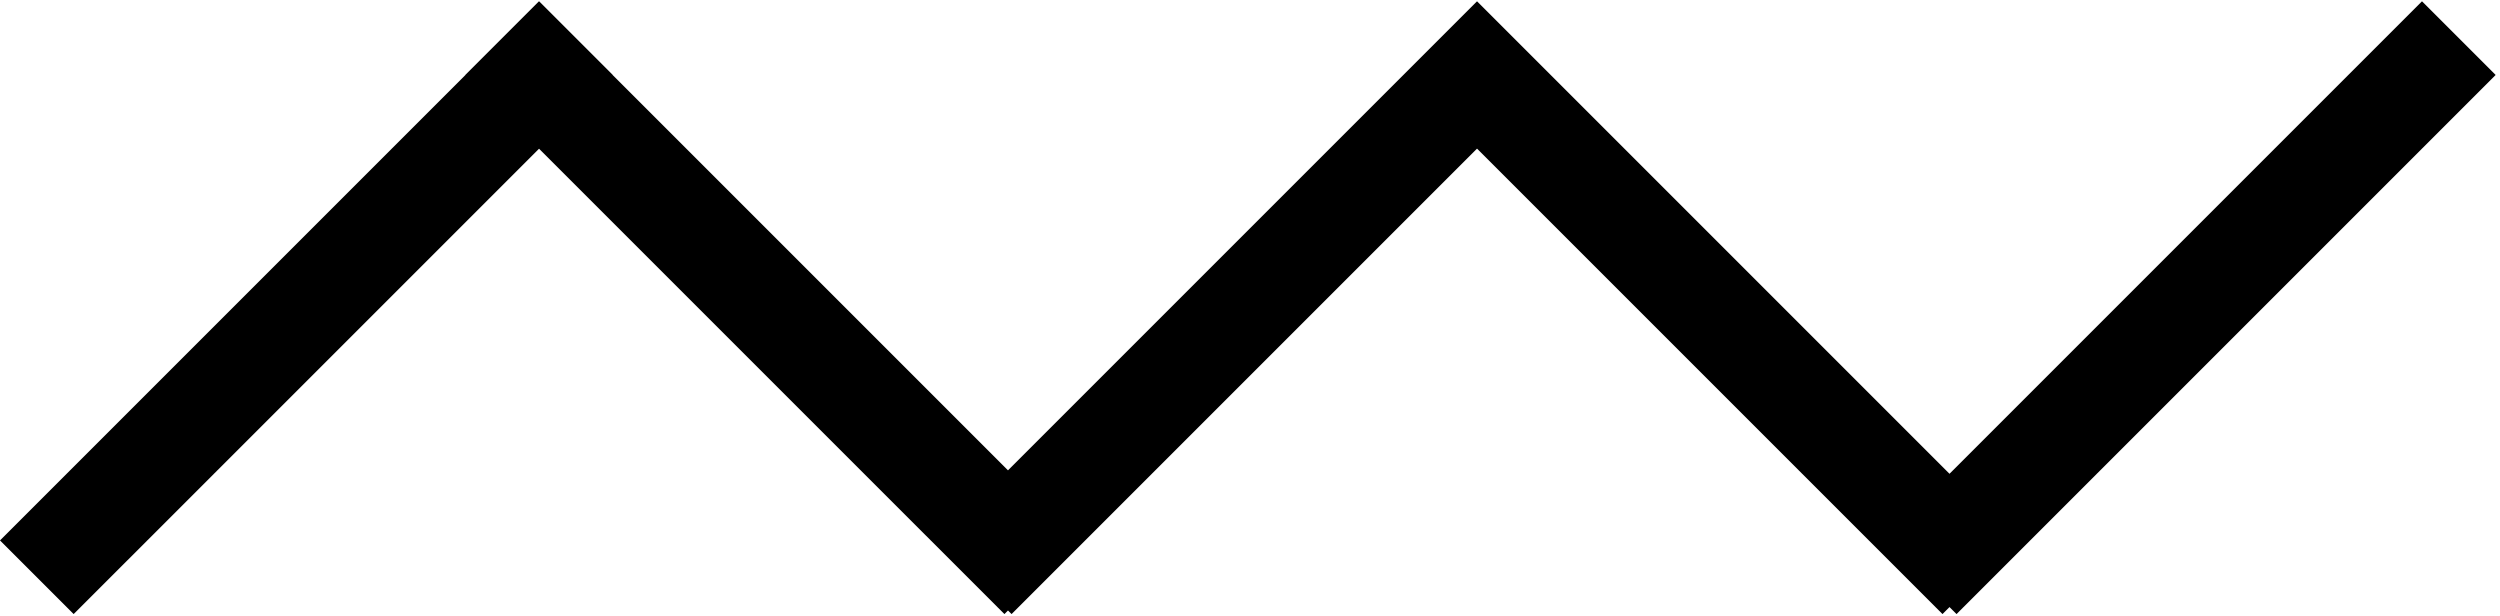
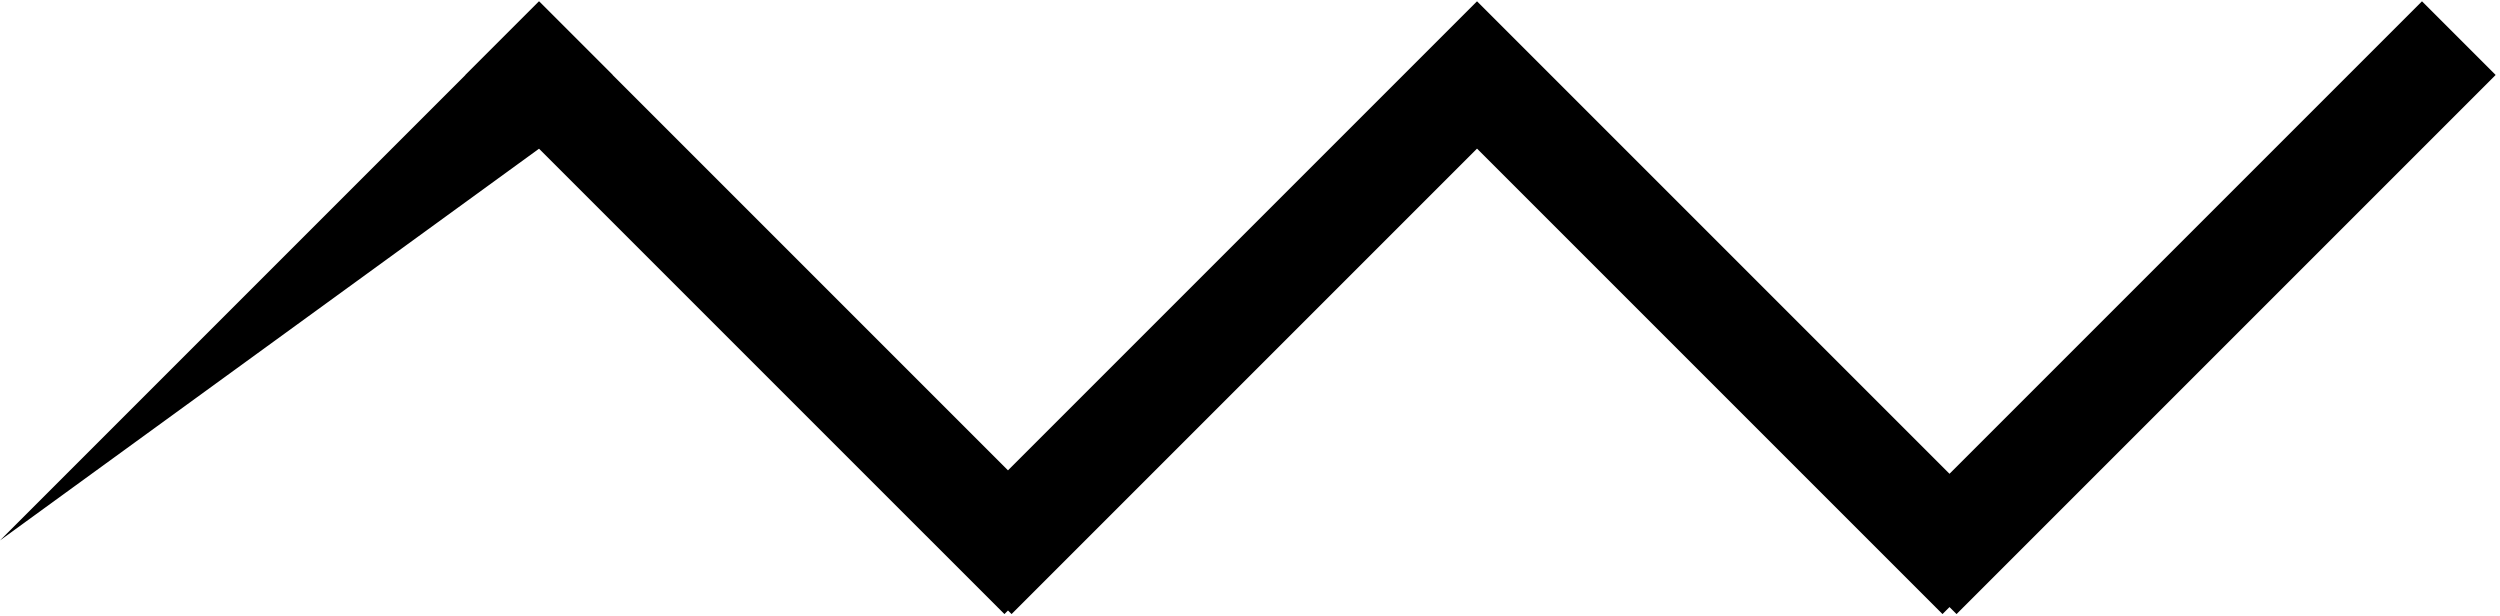
<svg xmlns="http://www.w3.org/2000/svg" width="288" height="71" viewBox="0 0 288 71" fill="none">
-   <path fill-rule="evenodd" clip-rule="evenodd" d="M0 62.257L53.611 8.645L53.602 8.636L62.087 0.15L62.097 0.16L62.106 0.15L70.592 8.636L70.582 8.645L116.12 54.184L161.668 8.636L170.153 0.15L178.639 8.636L224.583 54.58L279.013 0.15L287.498 8.636L225.392 70.742L224.583 69.934L223.775 70.742L170.153 17.121L116.532 70.742L116.12 70.33L115.708 70.742L62.097 17.131L8.485 70.742L0 62.257Z" fill="black" />
+   <path fill-rule="evenodd" clip-rule="evenodd" d="M0 62.257L53.611 8.645L53.602 8.636L62.087 0.15L62.097 0.16L62.106 0.15L70.592 8.636L70.582 8.645L116.12 54.184L161.668 8.636L170.153 0.15L178.639 8.636L224.583 54.58L279.013 0.15L287.498 8.636L225.392 70.742L224.583 69.934L223.775 70.742L170.153 17.121L116.532 70.742L116.12 70.33L115.708 70.742L62.097 17.131L0 62.257Z" fill="black" />
</svg>